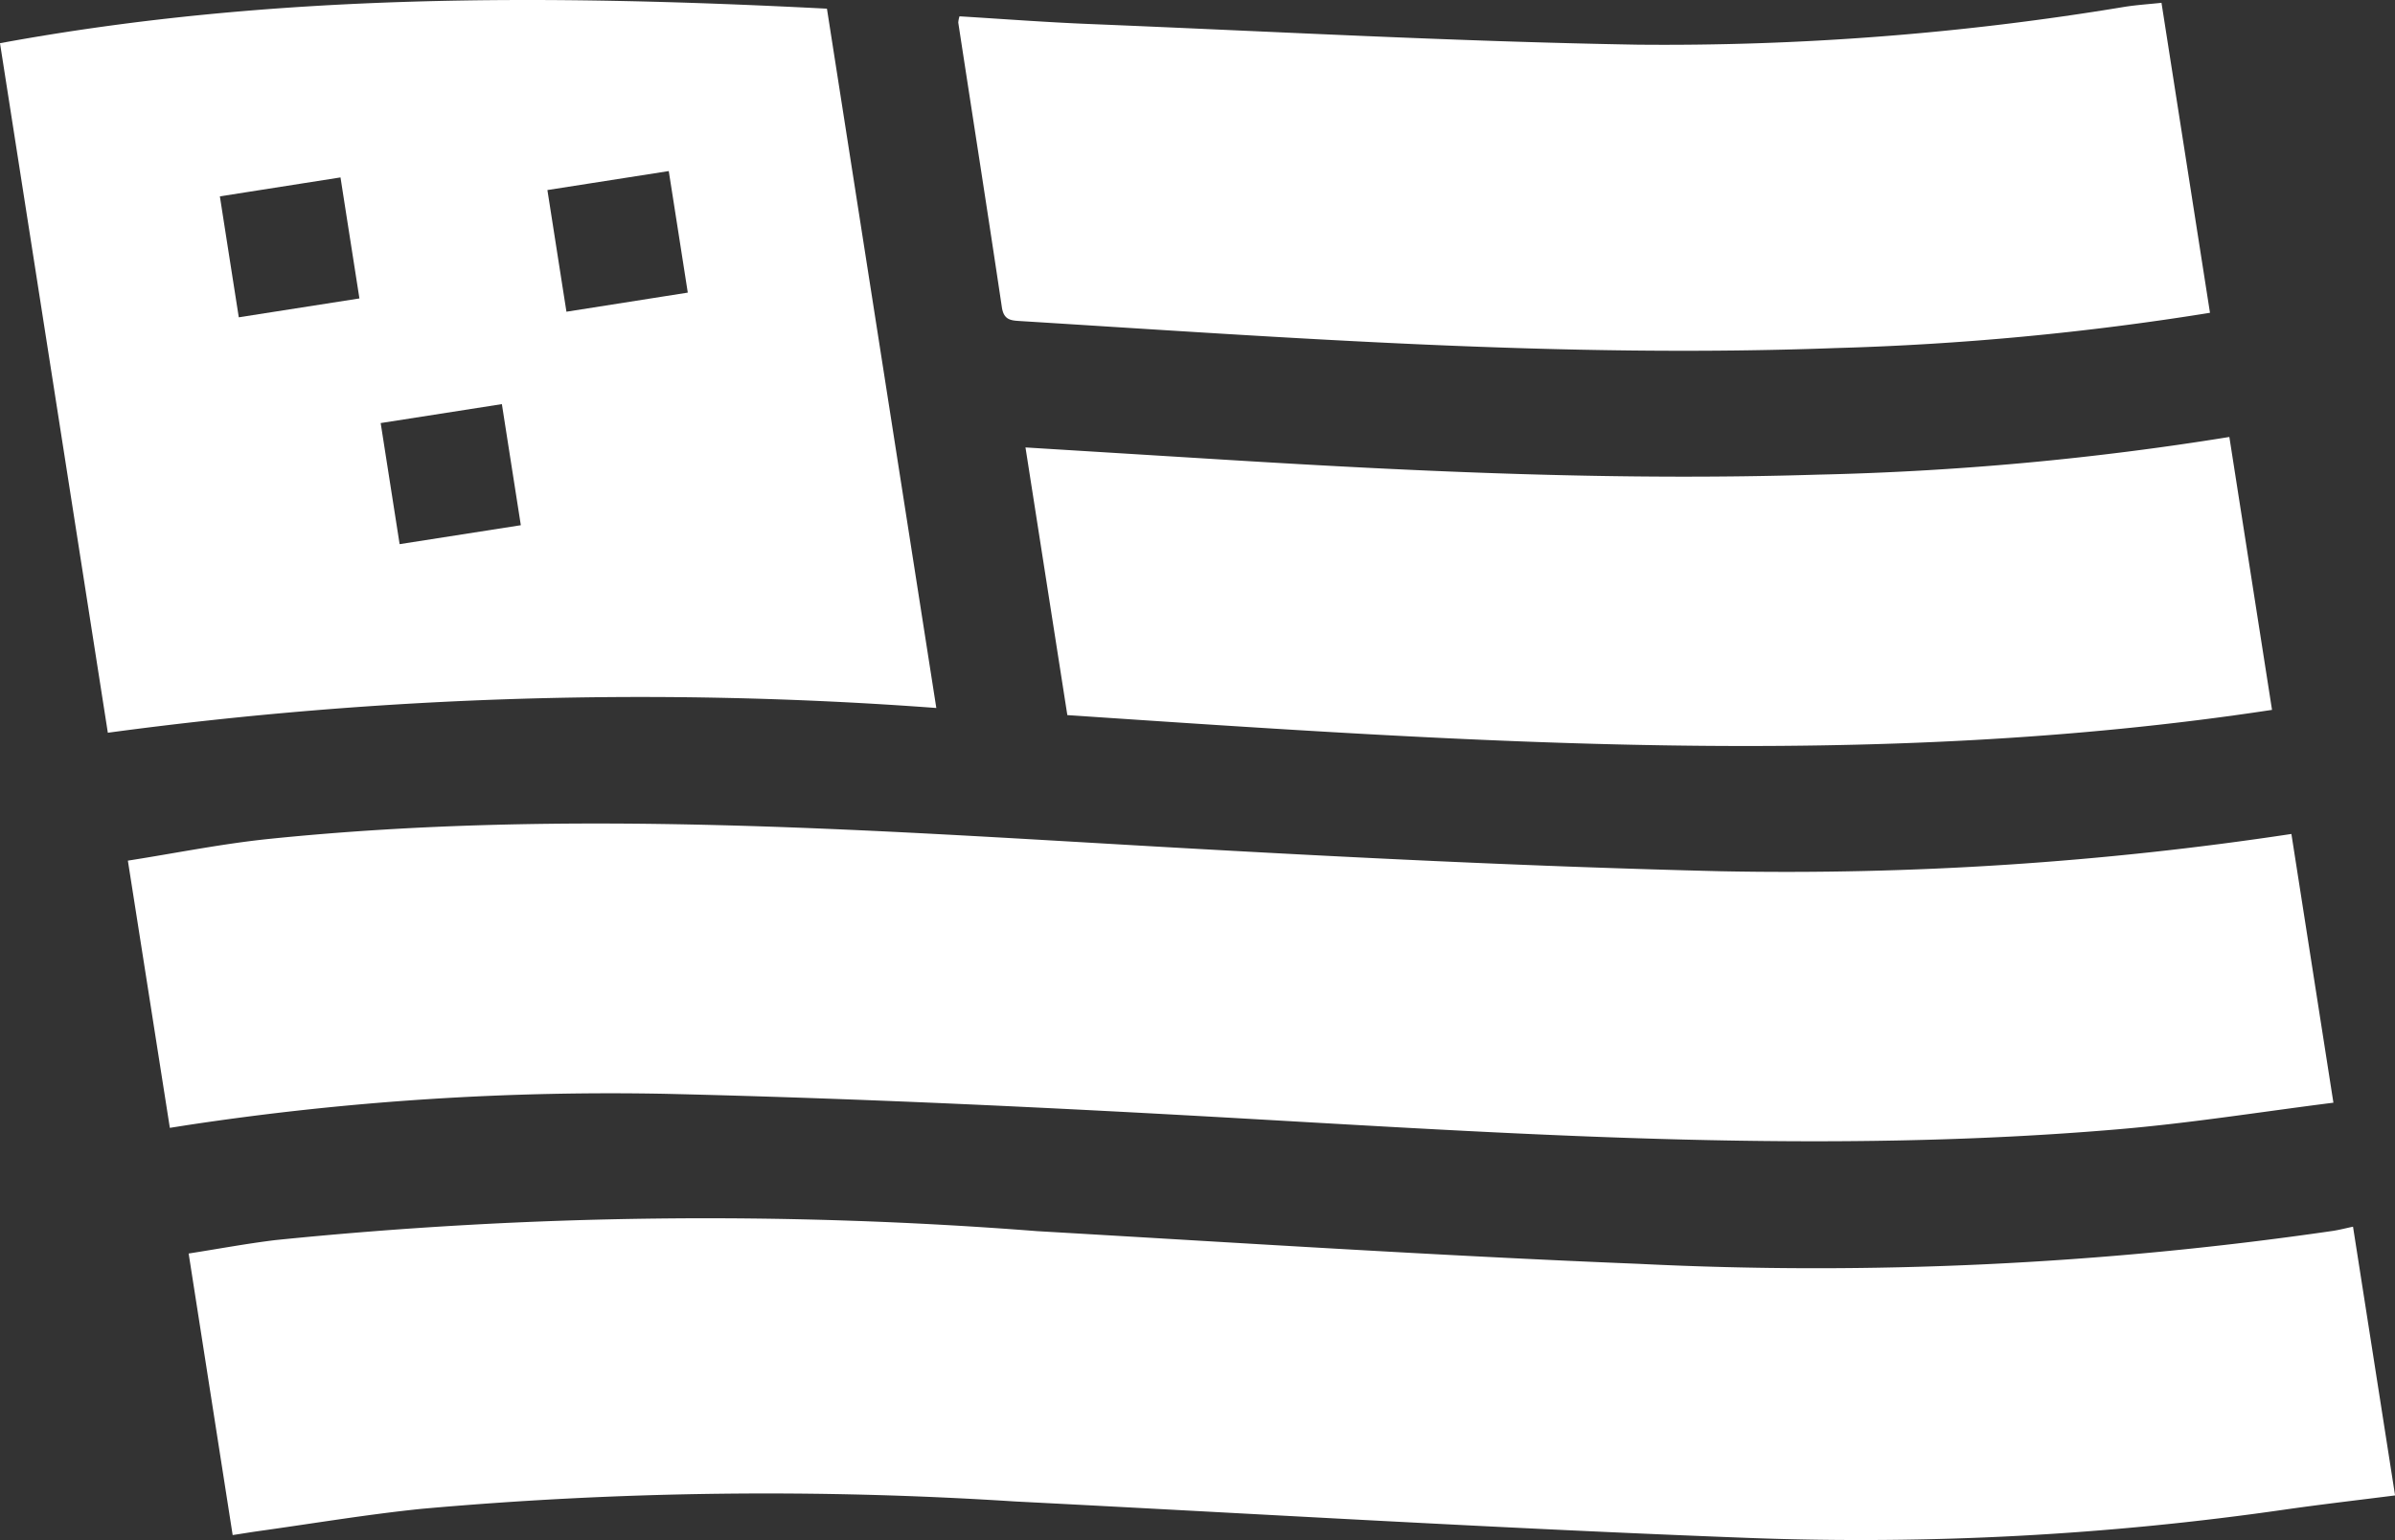
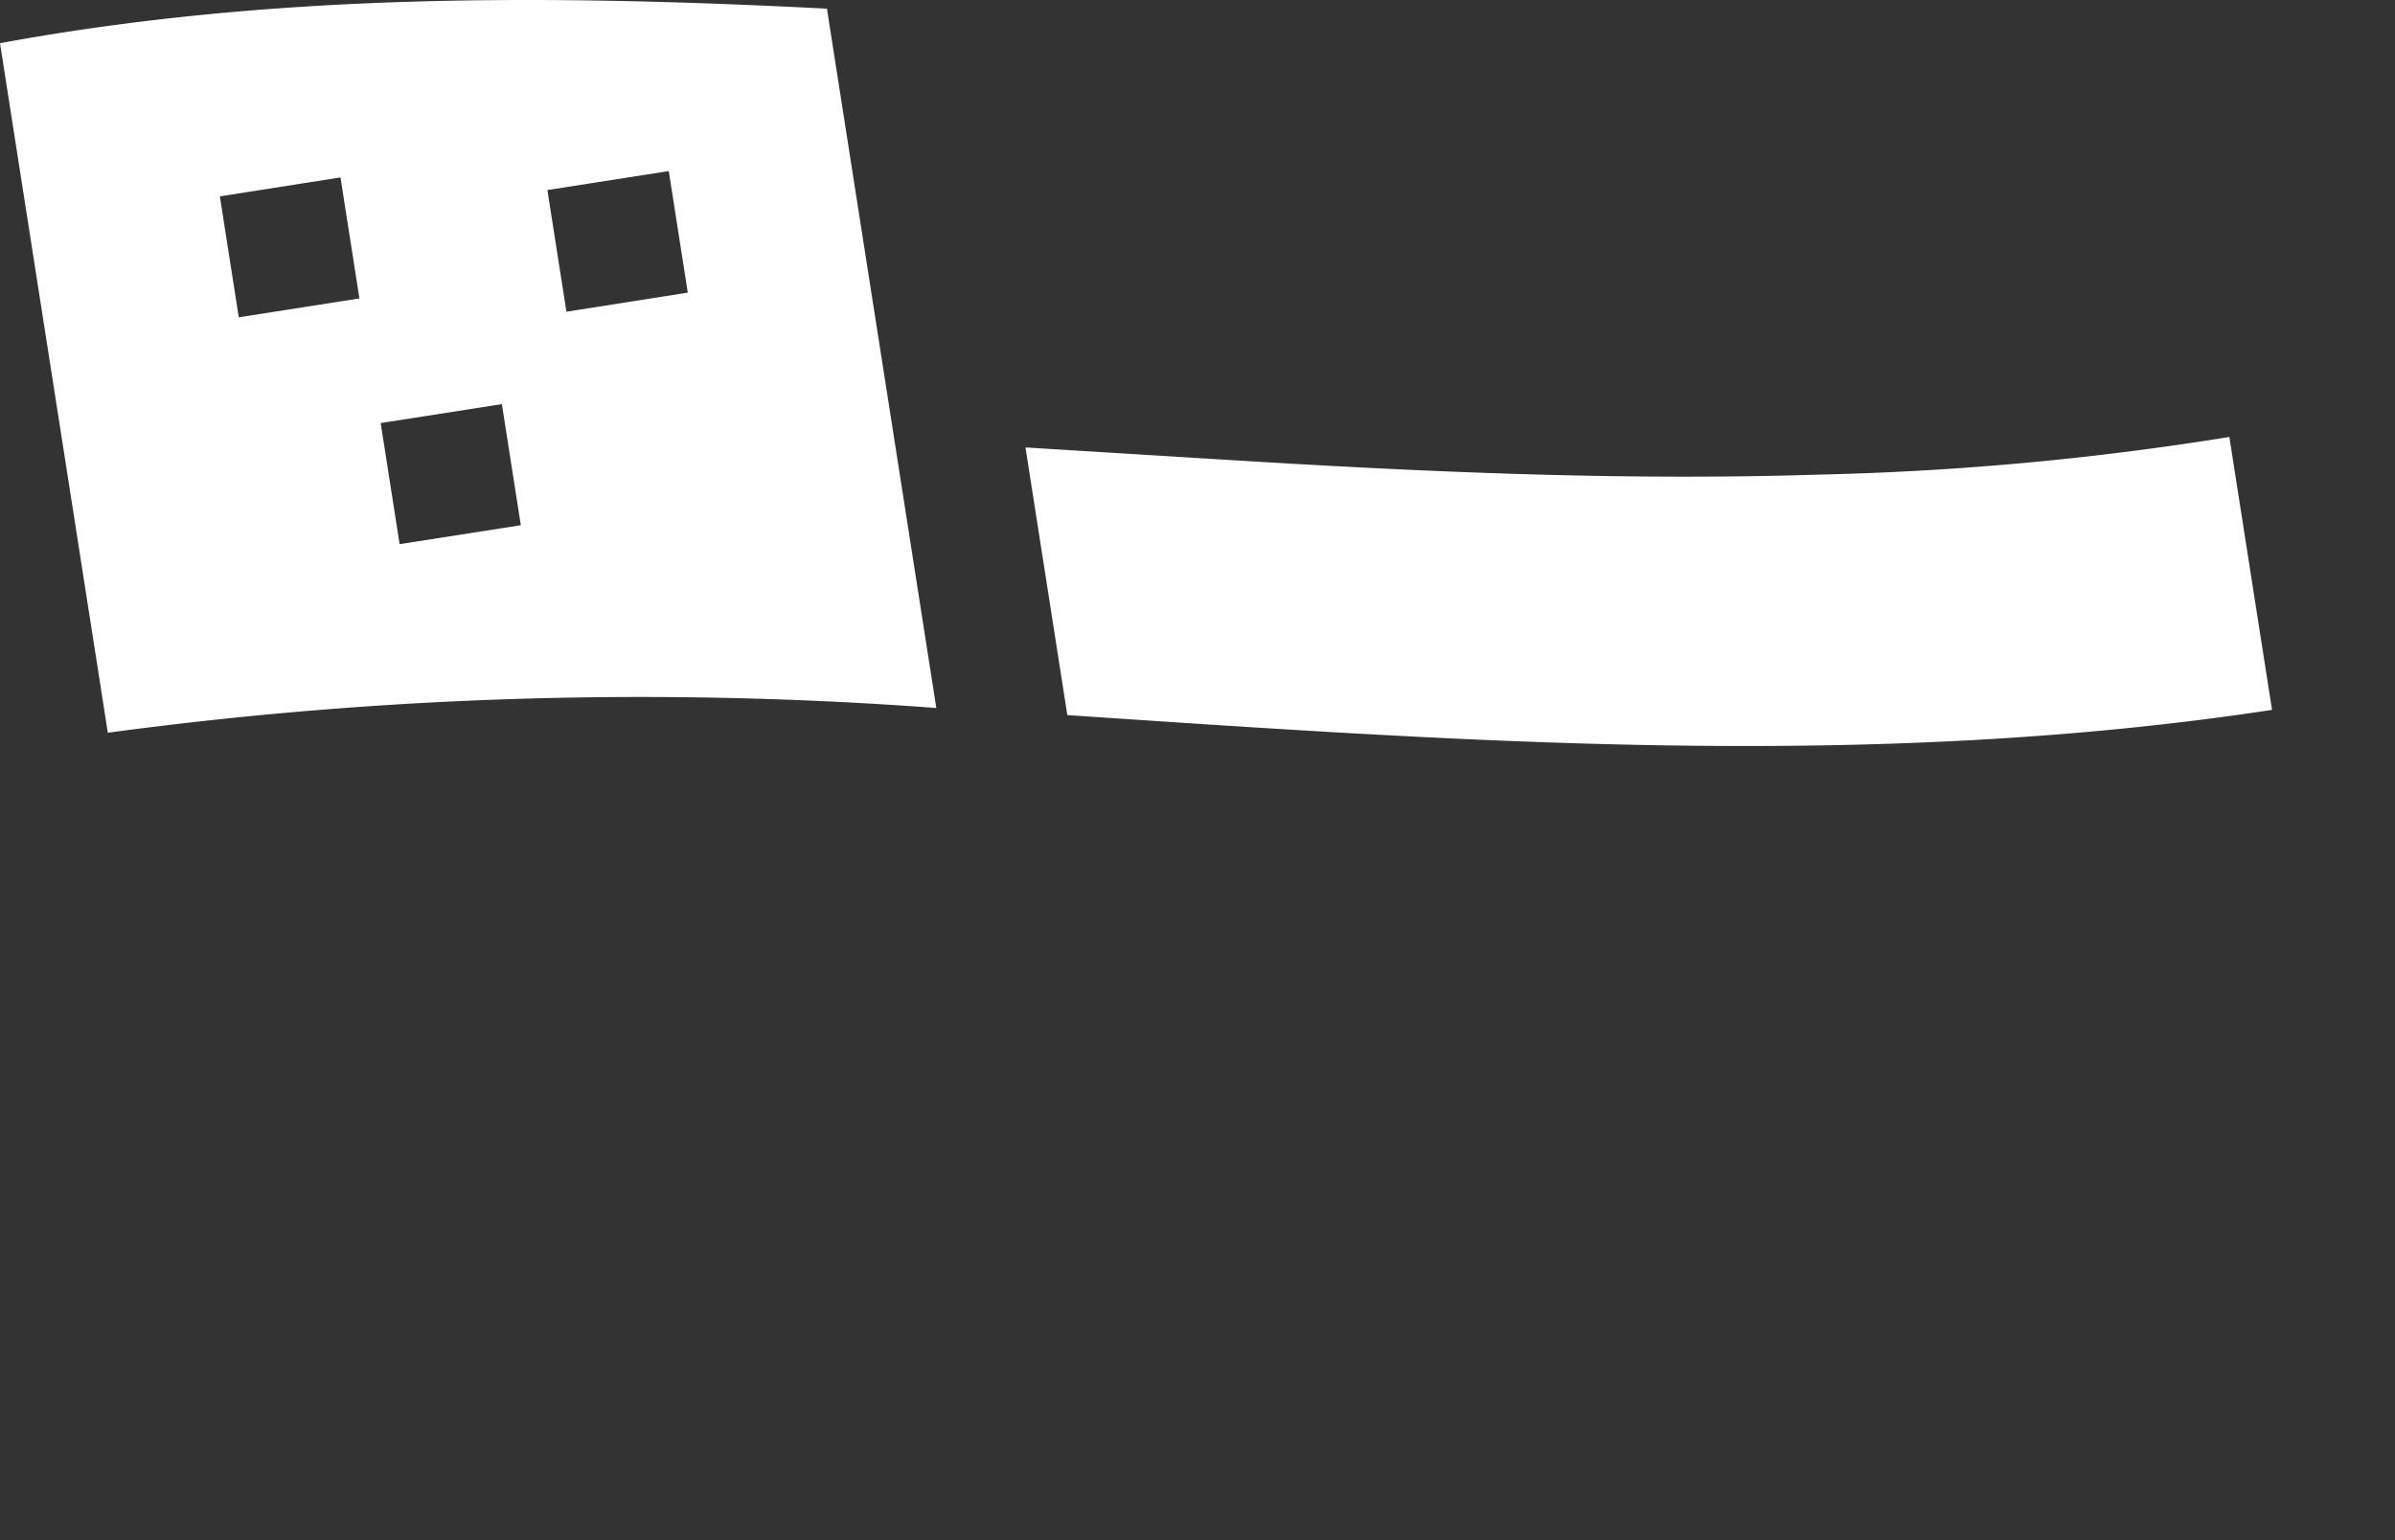
<svg xmlns="http://www.w3.org/2000/svg" width="62.185" height="40" viewBox="0 0 62.185 40">
  <rect x="0" y="0" width="62.185" height="40" fill="#333333" stroke="none" />
  <g>
-     <path d="M67.209,71.307c-.95.121-1.9.23-2.85.366a77.15,77.15,0,0,1-13.863.74c-6.378-.239-12.751-.625-19.127-.95a100.474,100.474,0,0,0-15.4.192c-1.422.146-2.835.384-4.252.581-.211.03-.422.066-.652.1L9.922,65.024c.763-.119,1.5-.257,2.252-.349a110.663,110.663,0,0,1,19.783-.232c5.2.3,10.4.639,15.6.848a93.186,93.186,0,0,0,18.033-.854c.178-.027.353-.073.529-.11q.546,3.49,1.092,6.98" transform="translate(-5.024 -32.467)" fill="#ffffff" />
-     <path d="M63.995,50.579c-1.848.233-3.691.528-5.546.687-7.56.65-15.109.162-22.66-.27-5-.286-10-.526-15.011-.645a73.362,73.362,0,0,0-12.5.809l-.463.073L6.725,44.293c1.227-.192,2.447-.44,3.681-.566,7.721-.79,15.43-.234,23.143.207,4.838.276,9.68.516,14.524.634A87.6,87.6,0,0,0,62.9,43.6l1.091,6.98" transform="translate(-3.405 -21.94)" fill="#ffffff" />
-     <path d="M82.9,8.2a74,74,0,0,1-9.726.916c-7.063.263-14.1-.262-21.14-.7-.252-.016-.446-.016-.5-.347C51.166,5.6,50.778,3.134,50.4.663A.677.677,0,0,1,50.432.5c1.122.068,2.253.155,3.386.2,4.733.193,9.465.455,14.2.536A72.865,72.865,0,0,0,80.674.255c.32-.051.645-.071.967-.106Z" transform="translate(-25.519 -0.076)" fill="#ffffff" />
    <path d="M86.307,30.08c-10.41,1.582-20.83.836-31.281.136-.361-2.307-.72-4.606-1.087-6.952l5.211.321c5.111.315,10.225.546,15.347.386a77.626,77.626,0,0,0,10.7-.979q.554,3.544,1.108,7.088" transform="translate(-27.313 -11.643)" fill="#ffffff" />
    <path d="M24.311,18.388A103.455,103.455,0,0,0,2.8,19.031C1.864,13.043.934,7.1,0,1.122,7.118-.189,14.269-.145,21.471.225c.945,6.046,1.889,12.081,2.84,18.163m-14.427-7.4.492,3.145,3.147-.492c-.168-1.074-.329-2.1-.492-3.145l-3.147.492M9.332,7.749C9.164,6.673,9,5.631,8.841,4.608L5.709,5.1c.167,1.073.328,2.1.491,3.141l3.132-.49m5.375.345L17.858,7.6c-.167-1.07-.329-2.107-.494-3.157l-3.151.493c.166,1.059.326,2.087.494,3.157" transform="translate(0 0)" fill="#ffffff" />
  </g>
</svg>